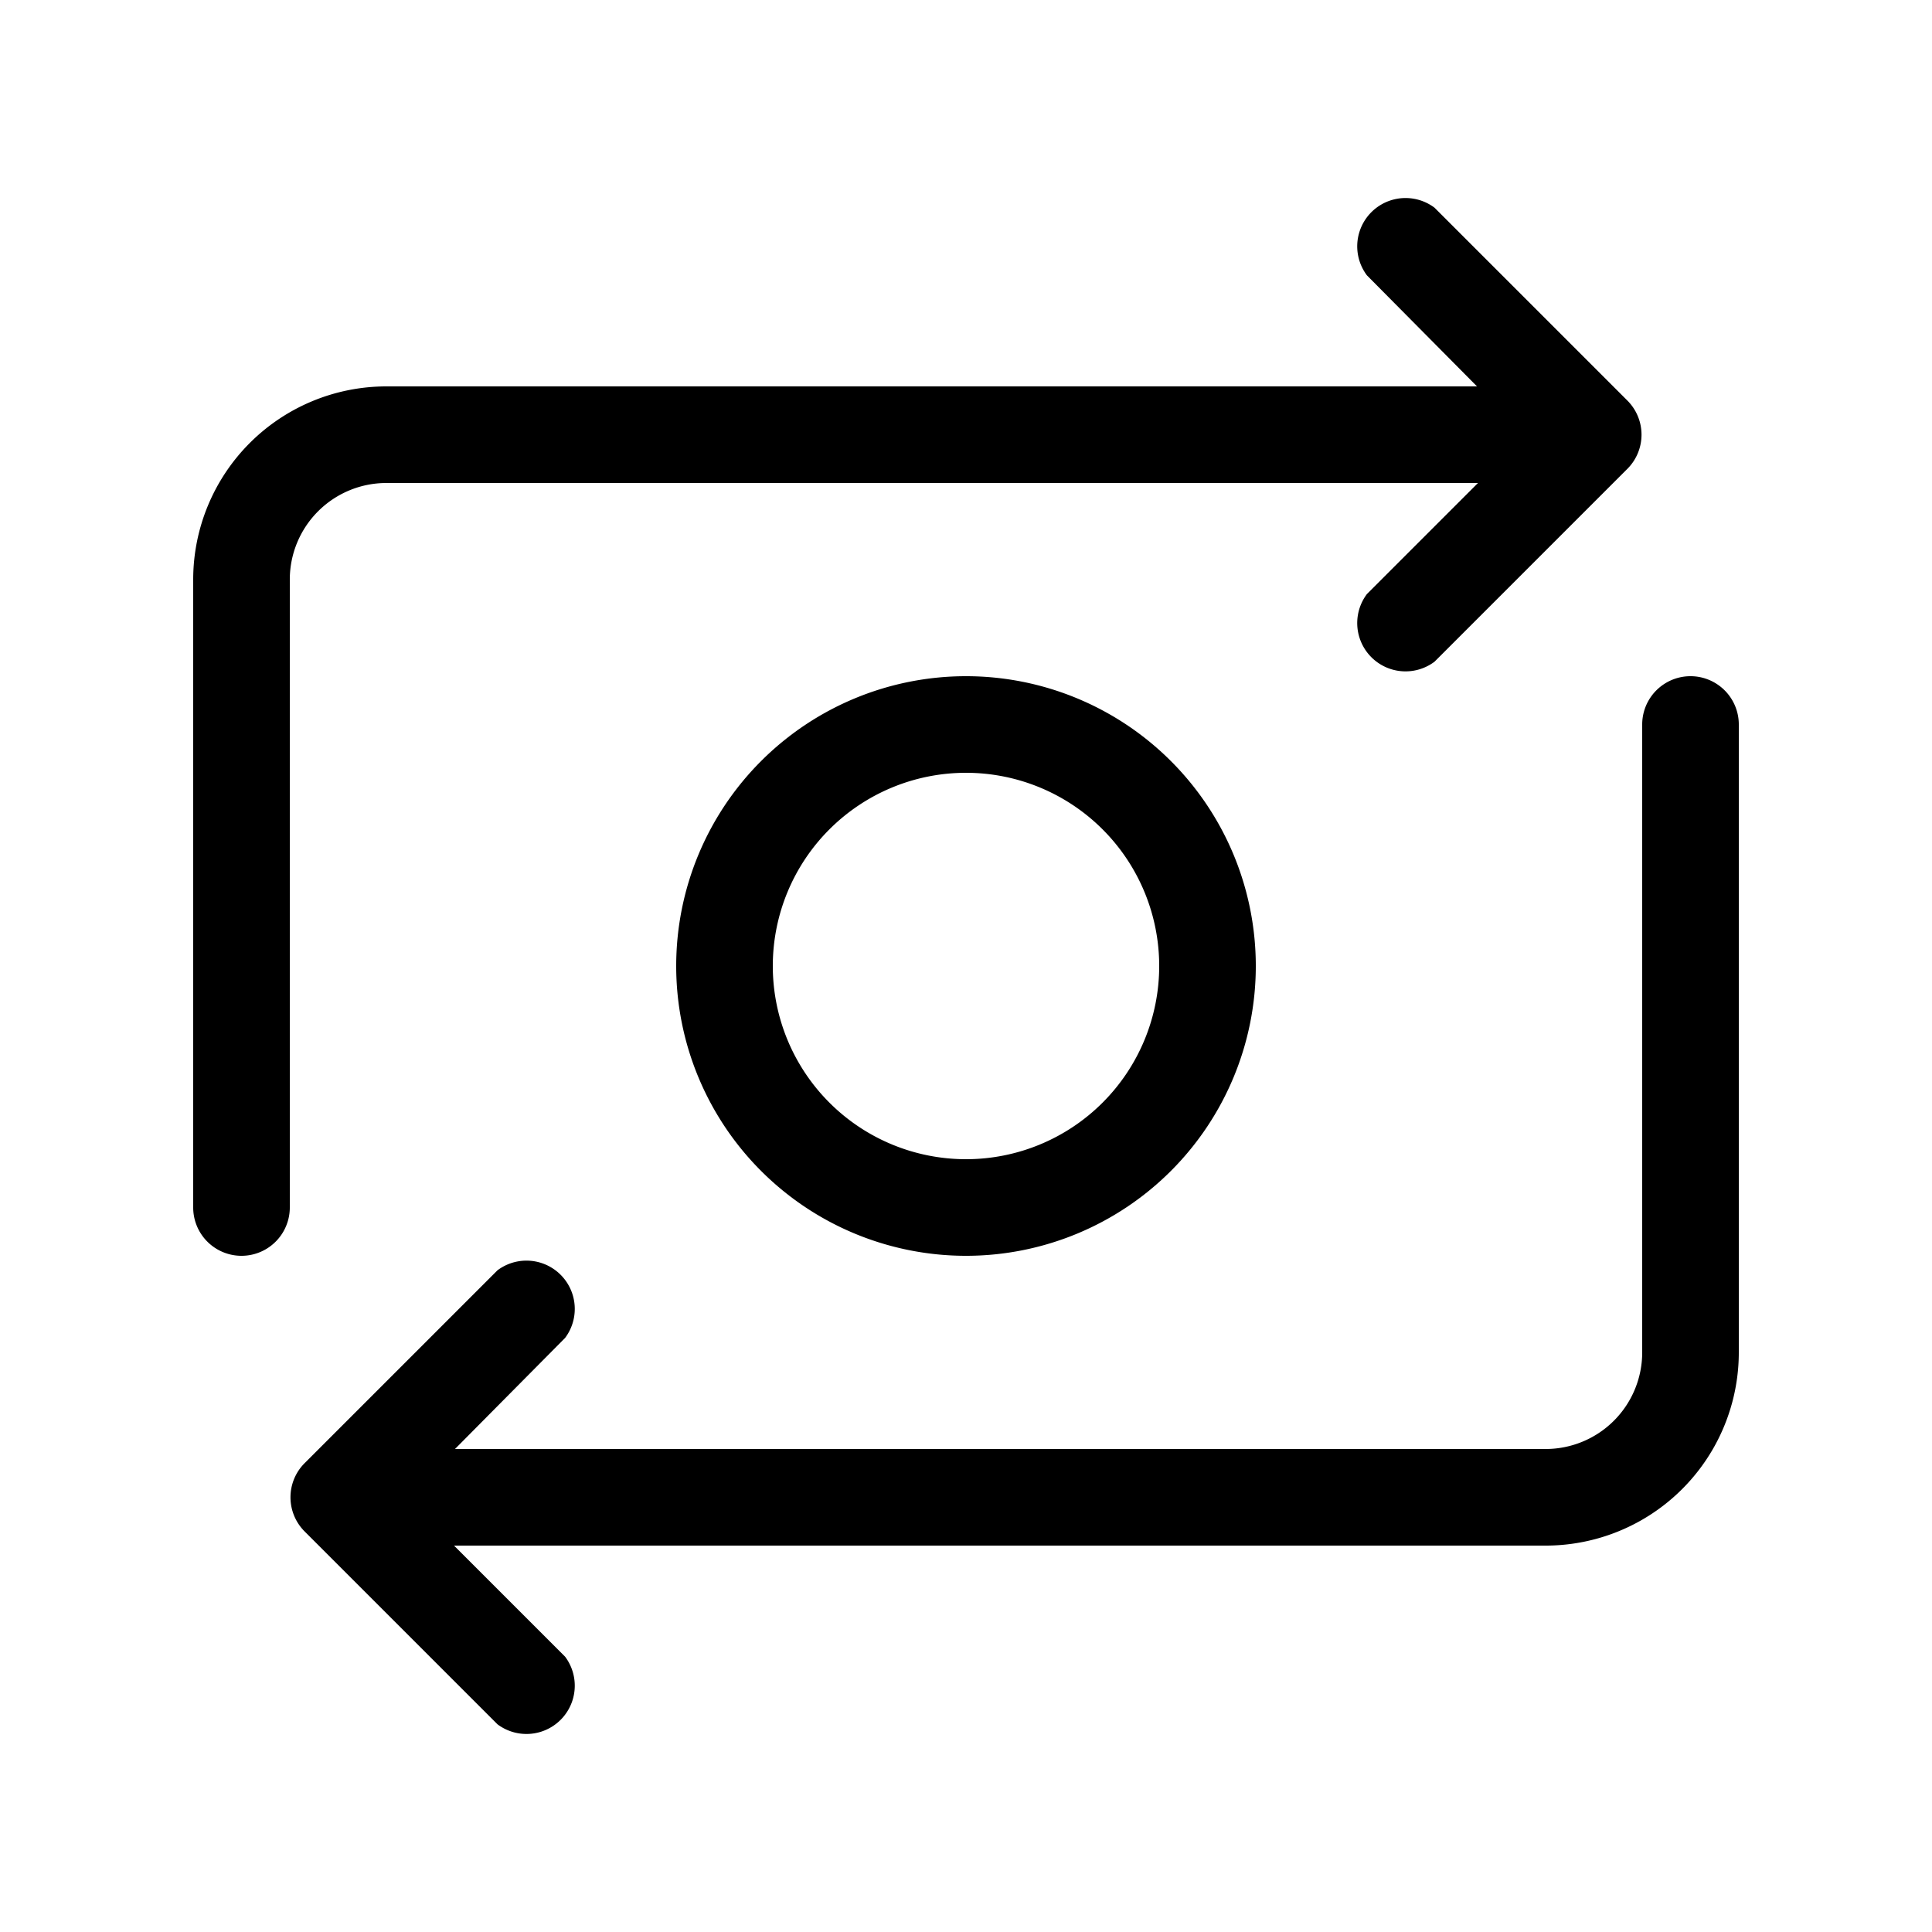
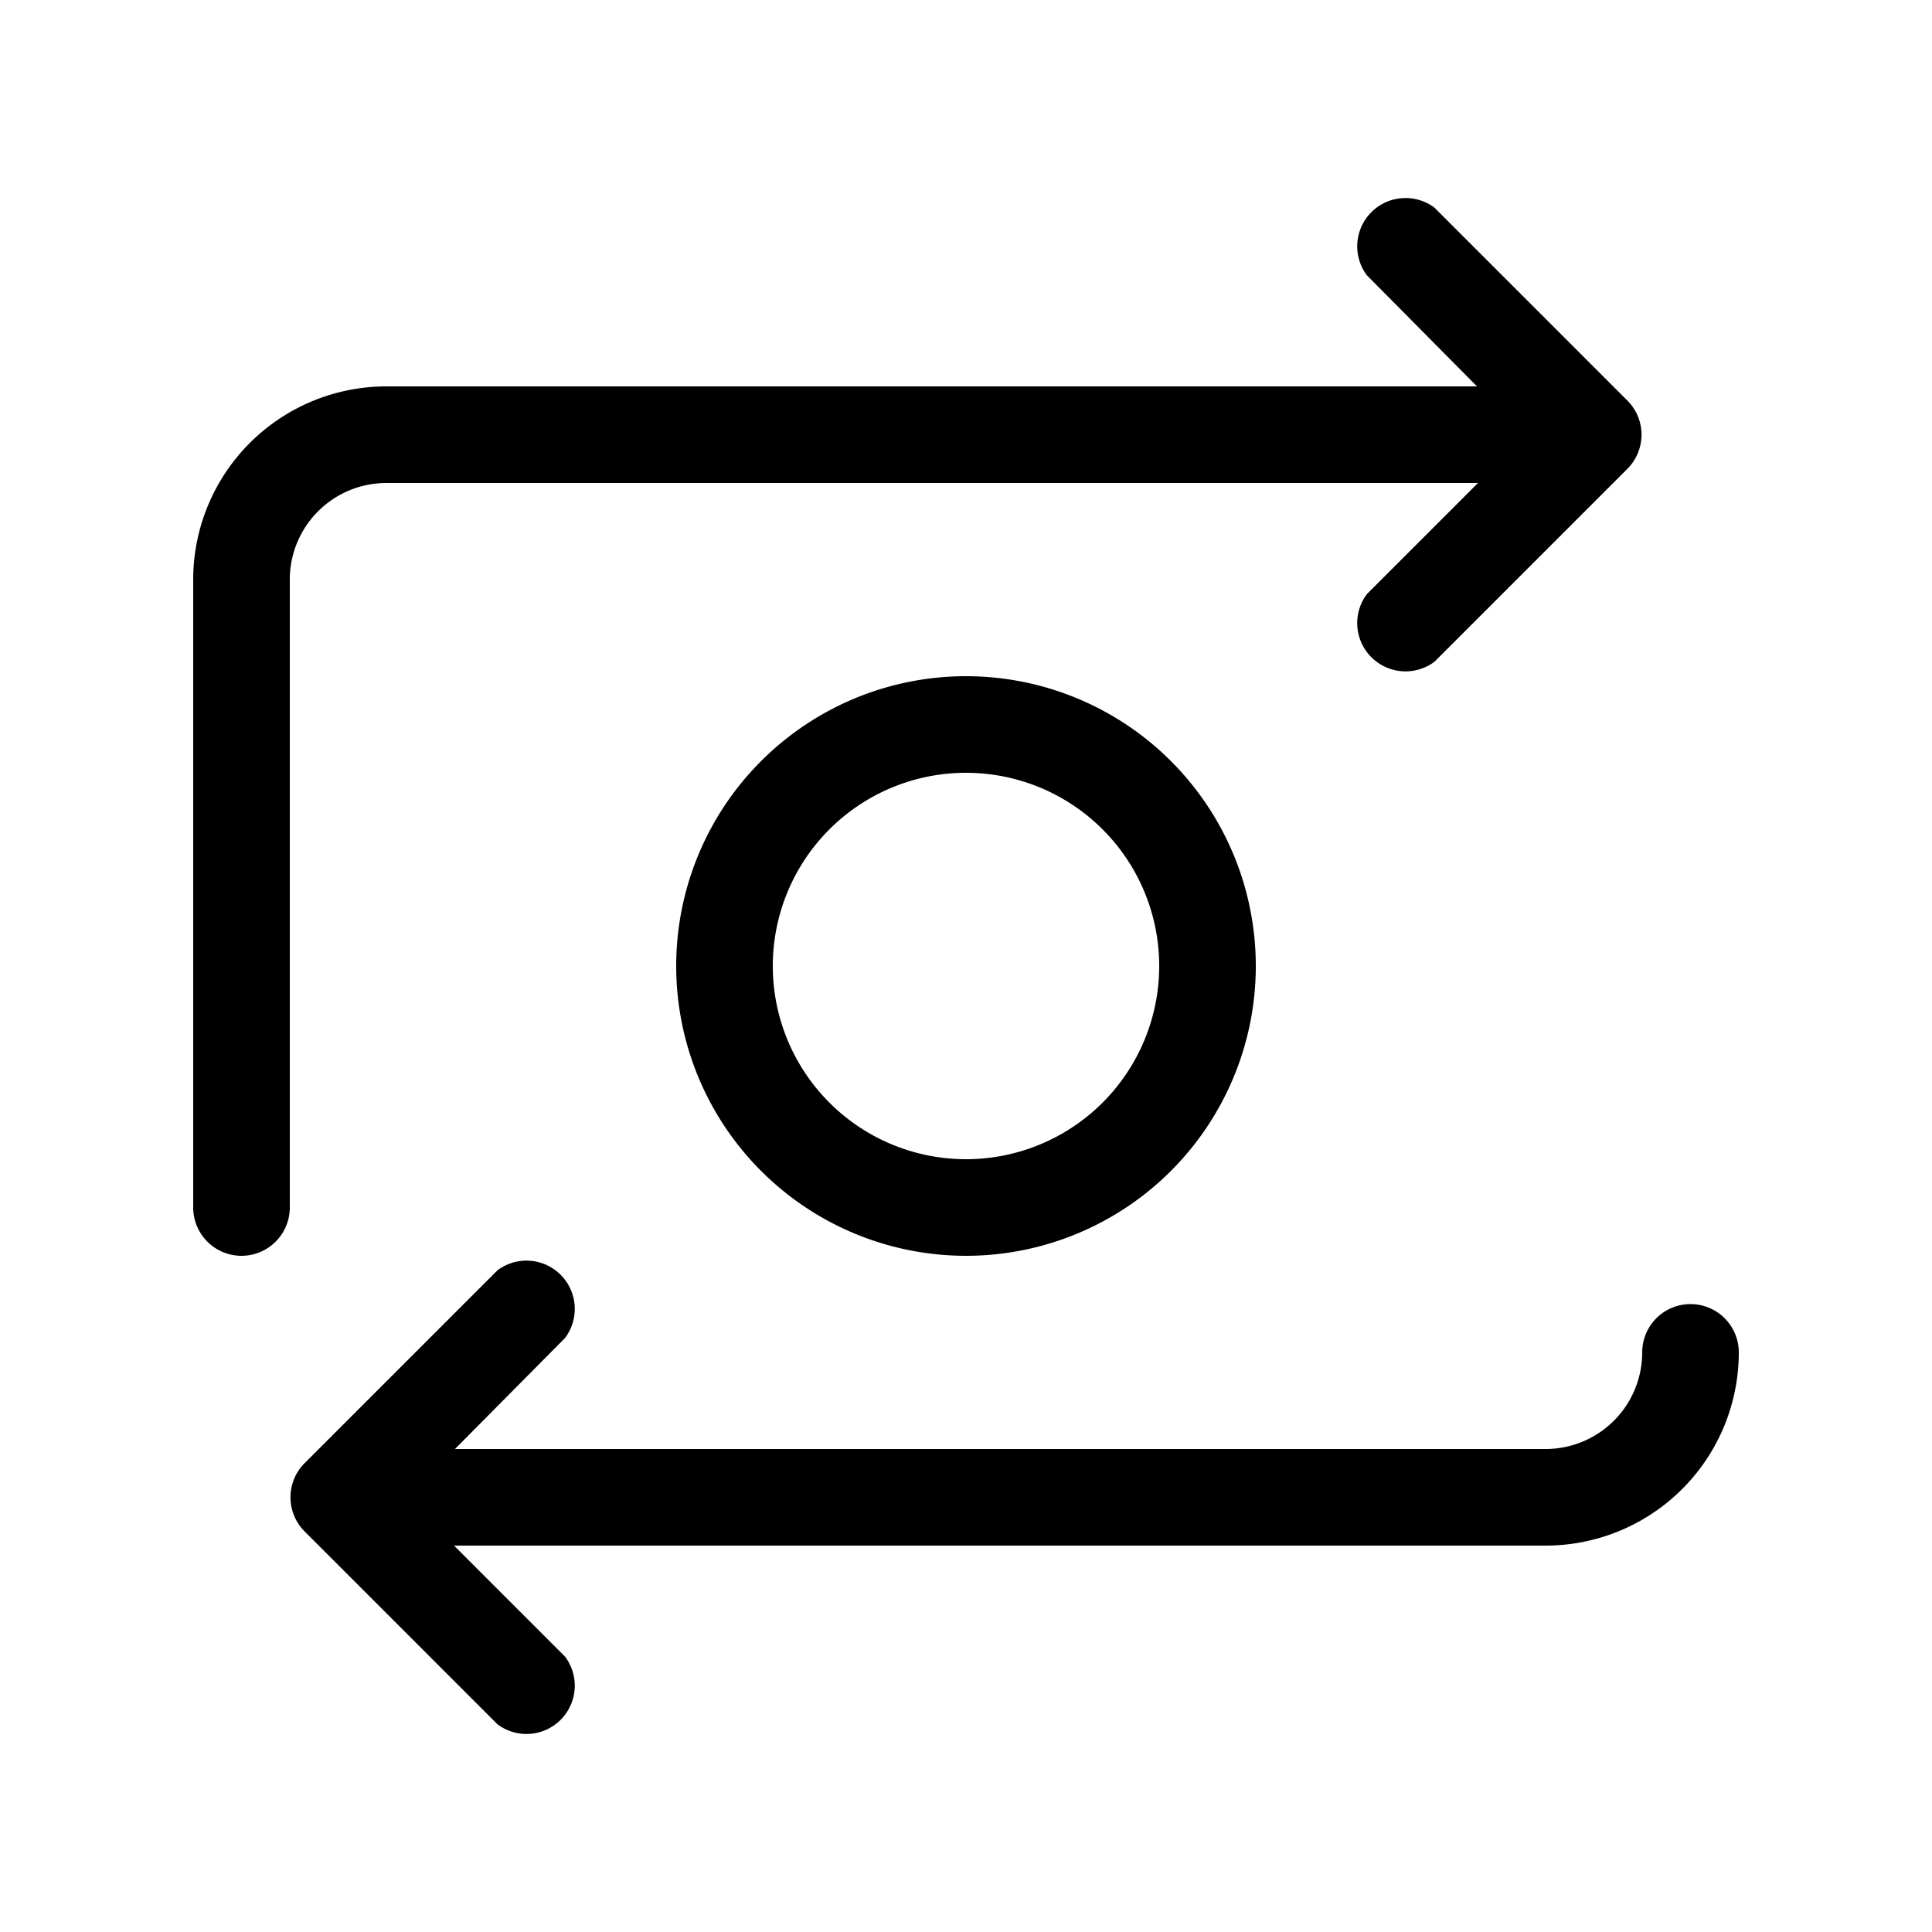
<svg xmlns="http://www.w3.org/2000/svg" width="20" height="20" viewBox="0 0 20 20">
-   <path d="M14.85 2.15a.5.5 0 0 0-.7.7L15.29 4H4a2 2 0 0 0-2 2v6.5a.5.5 0 0 0 1 0V6a1 1 0 0 1 1-1h11.3l-1.15 1.15a.5.5 0 0 0 .7.7l2-2a.5.5 0 0 0 0-.7l-2-2ZM16 15a1 1 0 0 0 1-1V7.5a.5.5 0 0 1 1 0V14a2 2 0 0 1-2 2H4.7l1.15 1.15a.5.5 0 0 1-.7.7l-2-2a.5.5 0 0 1 0-.7l2-2a.5.5 0 0 1 .7.7L4.71 15H16Zm-3-5a3 3 0 1 1-6 0 3 3 0 0 1 6 0Zm-1 0a2 2 0 1 0-4 0 2 2 0 0 0 4 0Z" />
+   <path d="M14.85 2.15a.5.5 0 0 0-.7.7L15.29 4H4a2 2 0 0 0-2 2v6.5a.5.5 0 0 0 1 0V6a1 1 0 0 1 1-1h11.3l-1.15 1.15a.5.5 0 0 0 .7.7l2-2a.5.5 0 0 0 0-.7l-2-2ZM16 15a1 1 0 0 0 1-1a.5.5 0 0 1 1 0V14a2 2 0 0 1-2 2H4.7l1.15 1.15a.5.5 0 0 1-.7.7l-2-2a.5.5 0 0 1 0-.7l2-2a.5.5 0 0 1 .7.7L4.71 15H16Zm-3-5a3 3 0 1 1-6 0 3 3 0 0 1 6 0Zm-1 0a2 2 0 1 0-4 0 2 2 0 0 0 4 0Z" />
</svg>